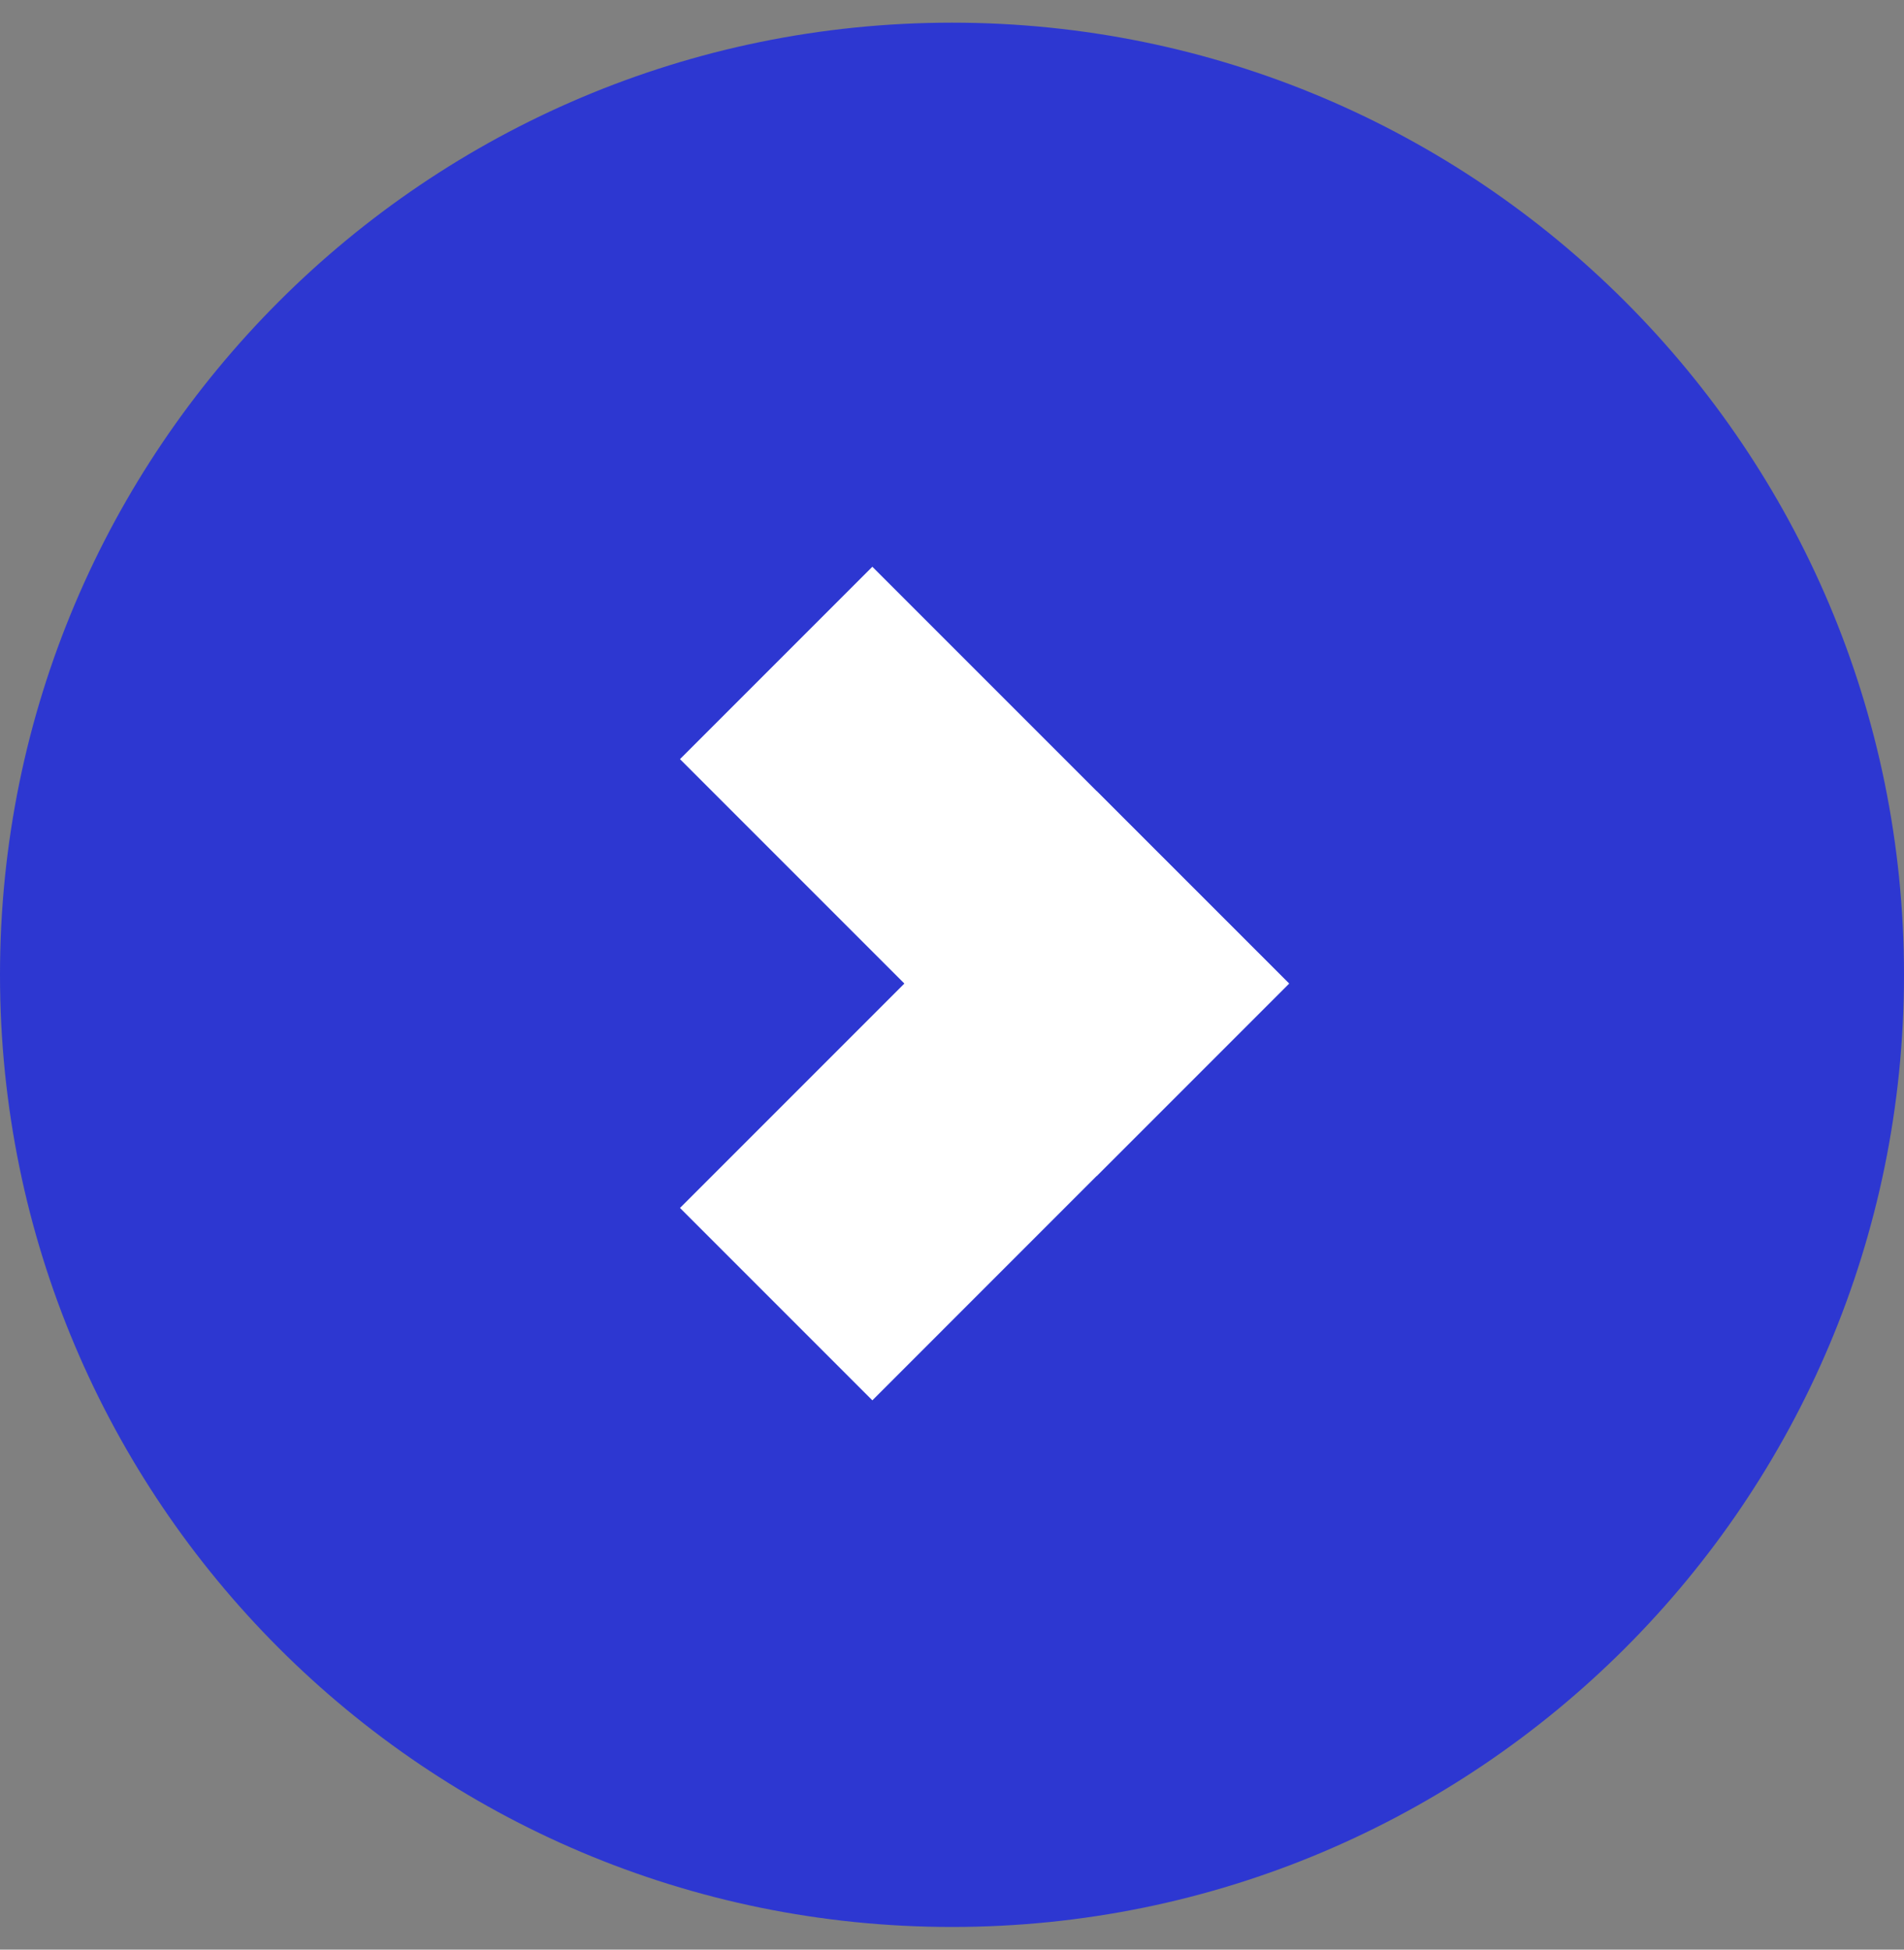
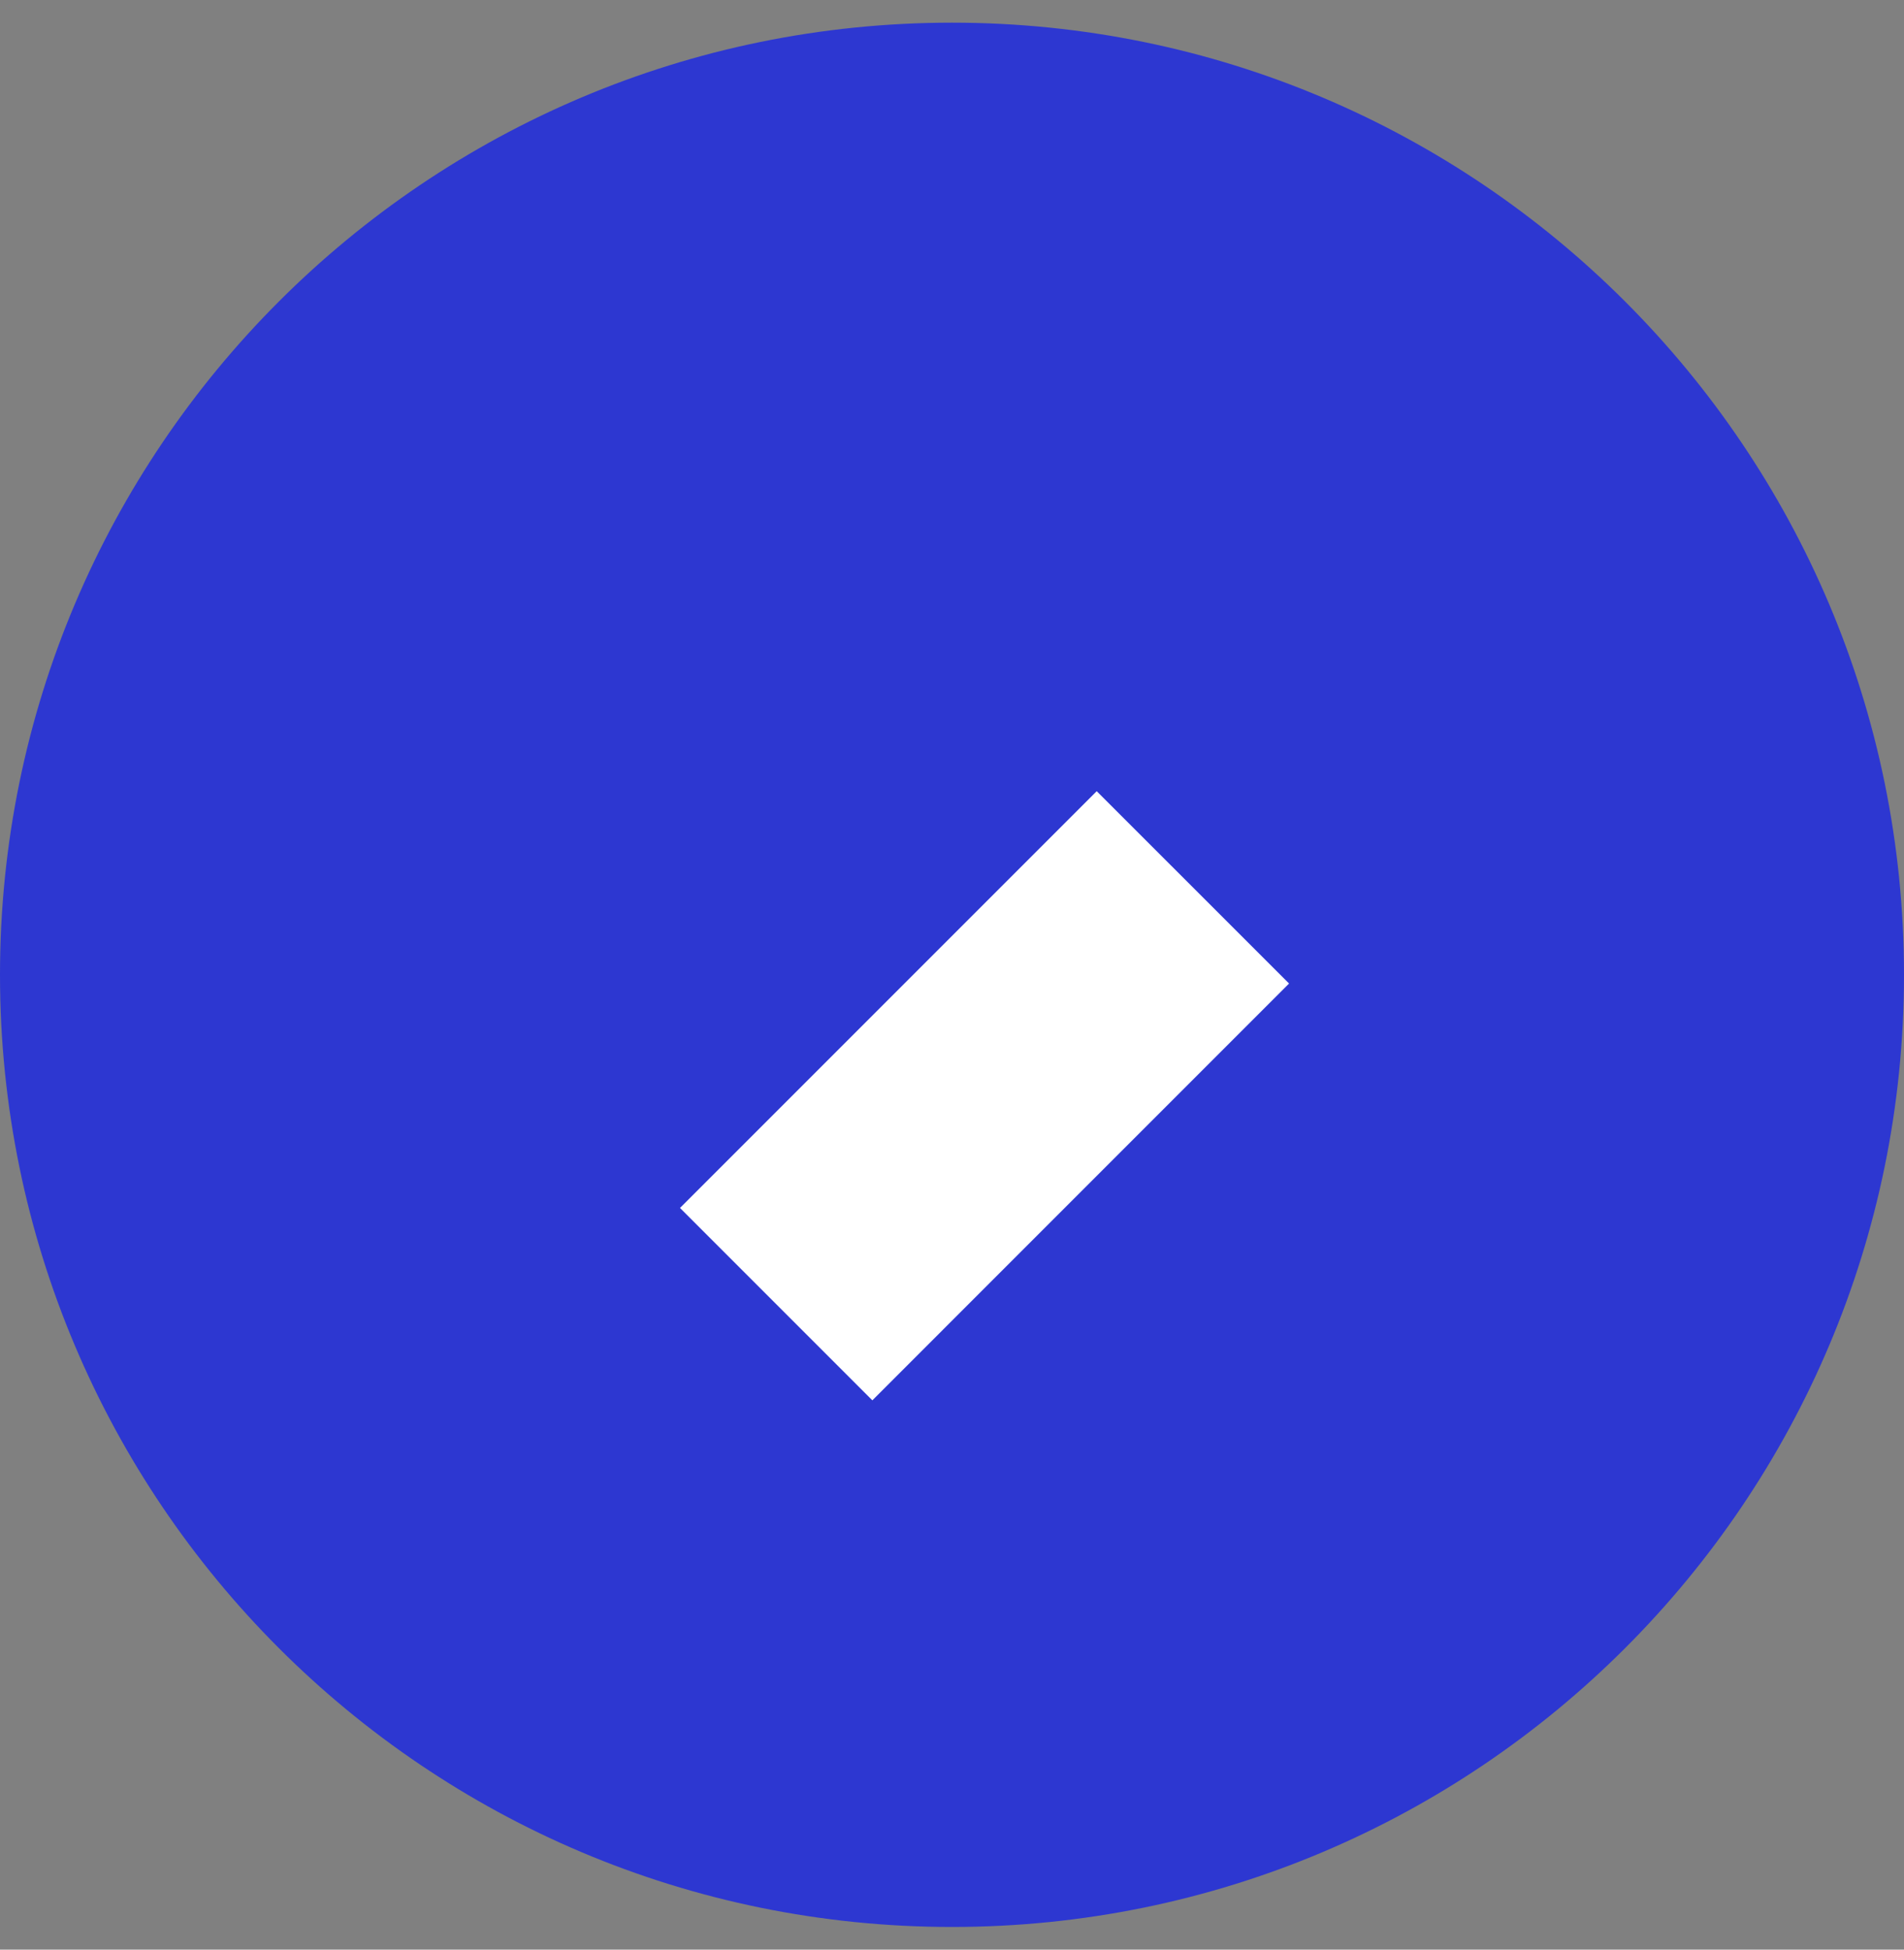
<svg xmlns="http://www.w3.org/2000/svg" width="42" height="43" viewBox="0 0 42 43" fill="none">
  <rect x="0" y="0" width="42" height="43" fill="#808080" stroke="none" />
  <path d="M21 42.5C32.598 42.5 42 33.098 42 21.5C42 9.902 32.598 0.5 21 0.5C9.402 0.5 0 9.902 0 21.5C0 33.098 9.402 42.5 21 42.5Z" fill="#2D37D1" />
-   <path d="M15 16.743L19.243 12.5L28.435 21.692L24.192 25.935L15 16.743Z" fill="white" />
  <path d="M15 26.642L24.192 17.45L28.435 21.692L19.243 30.885L15 26.642Z" fill="white" />
</svg>